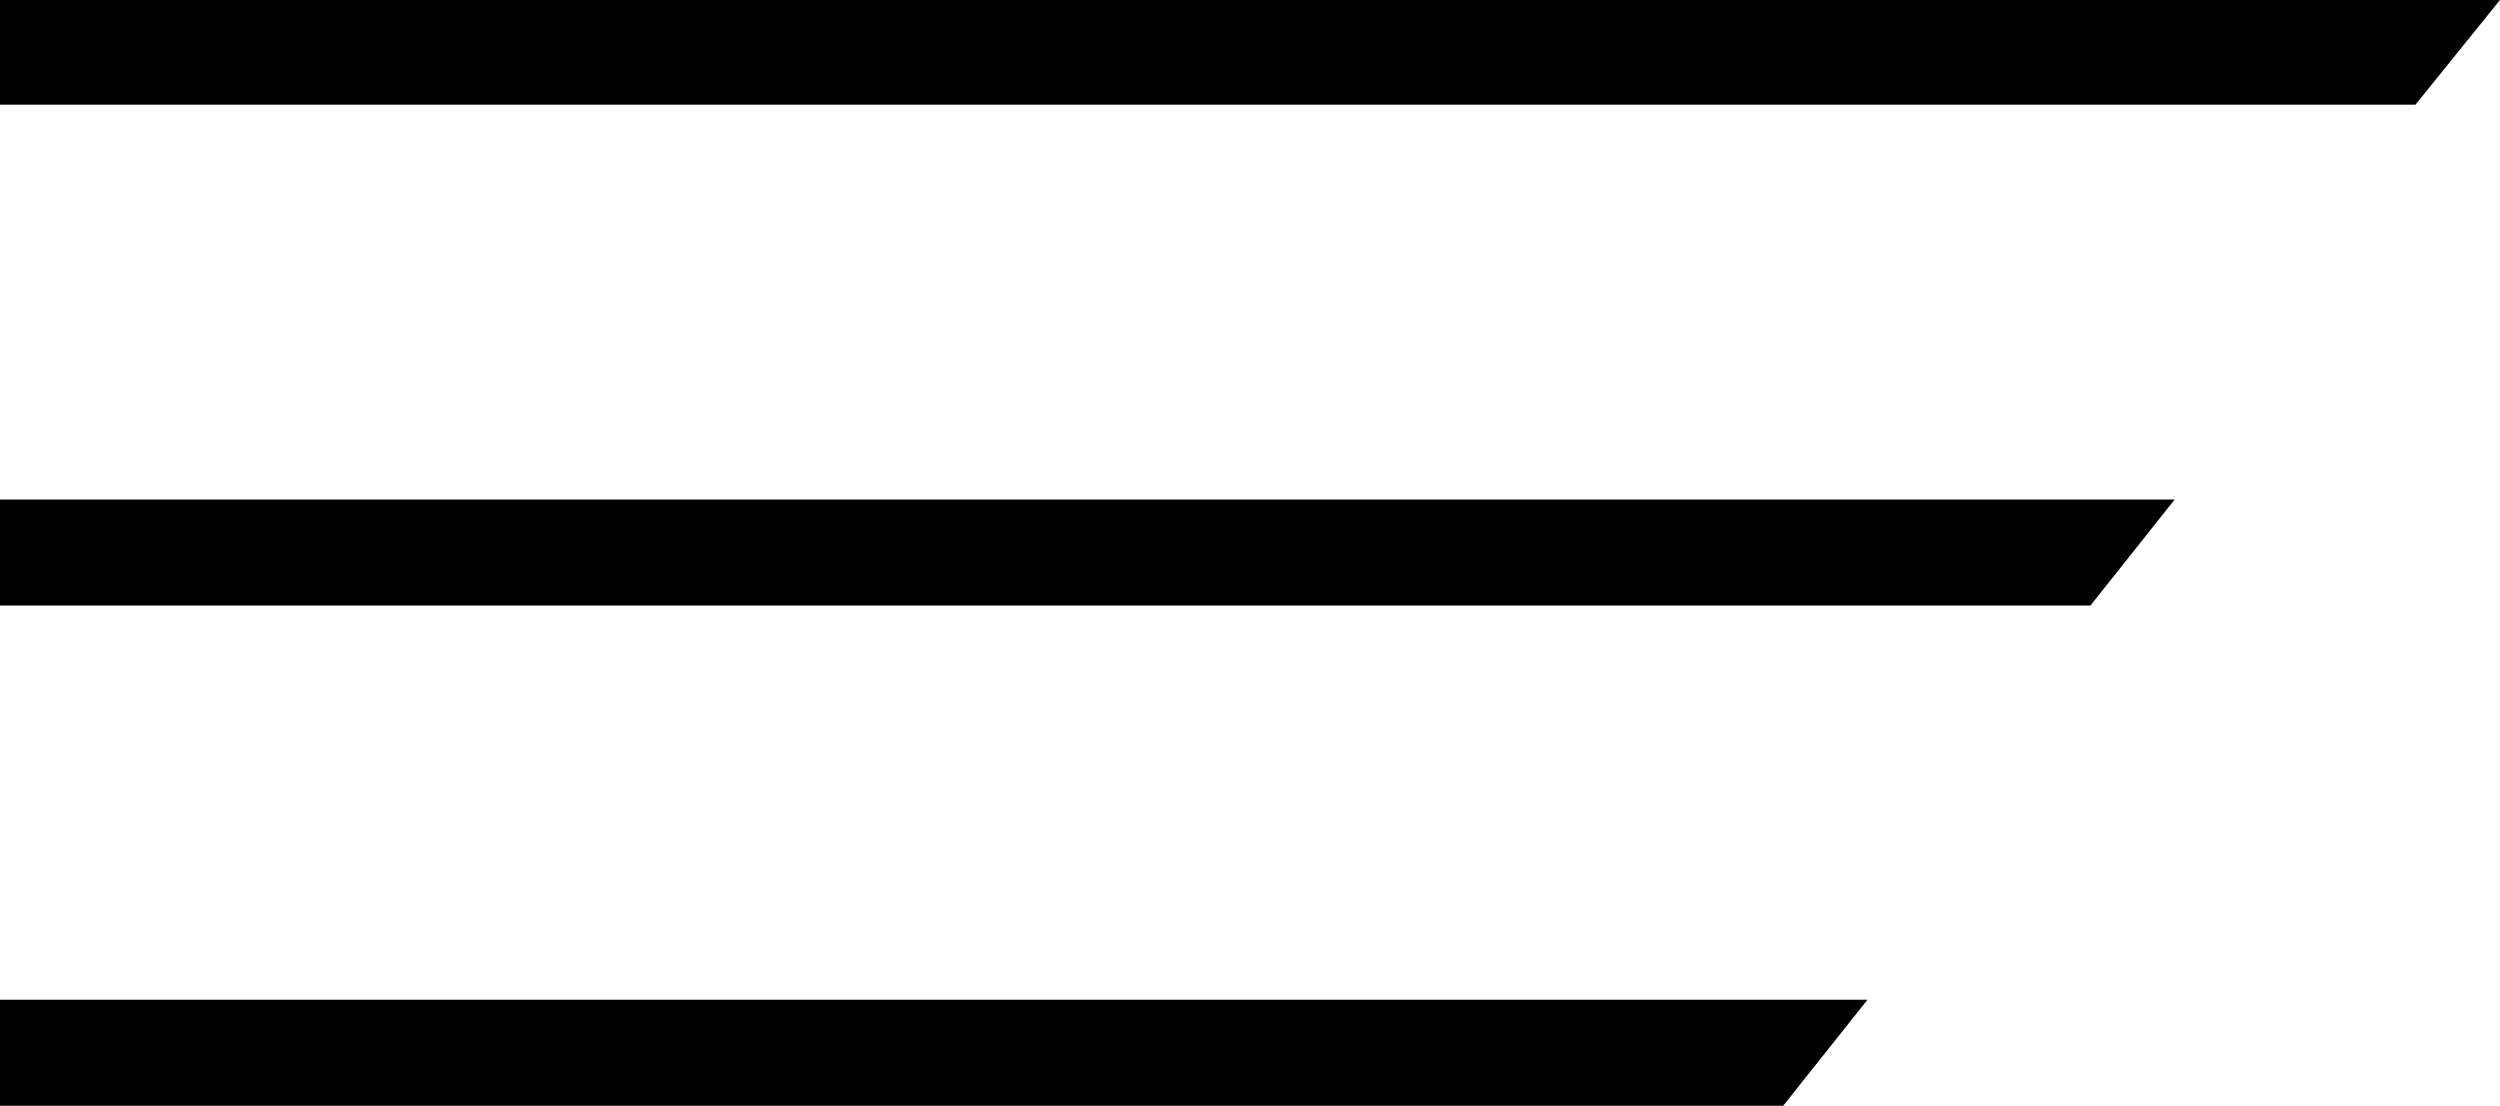
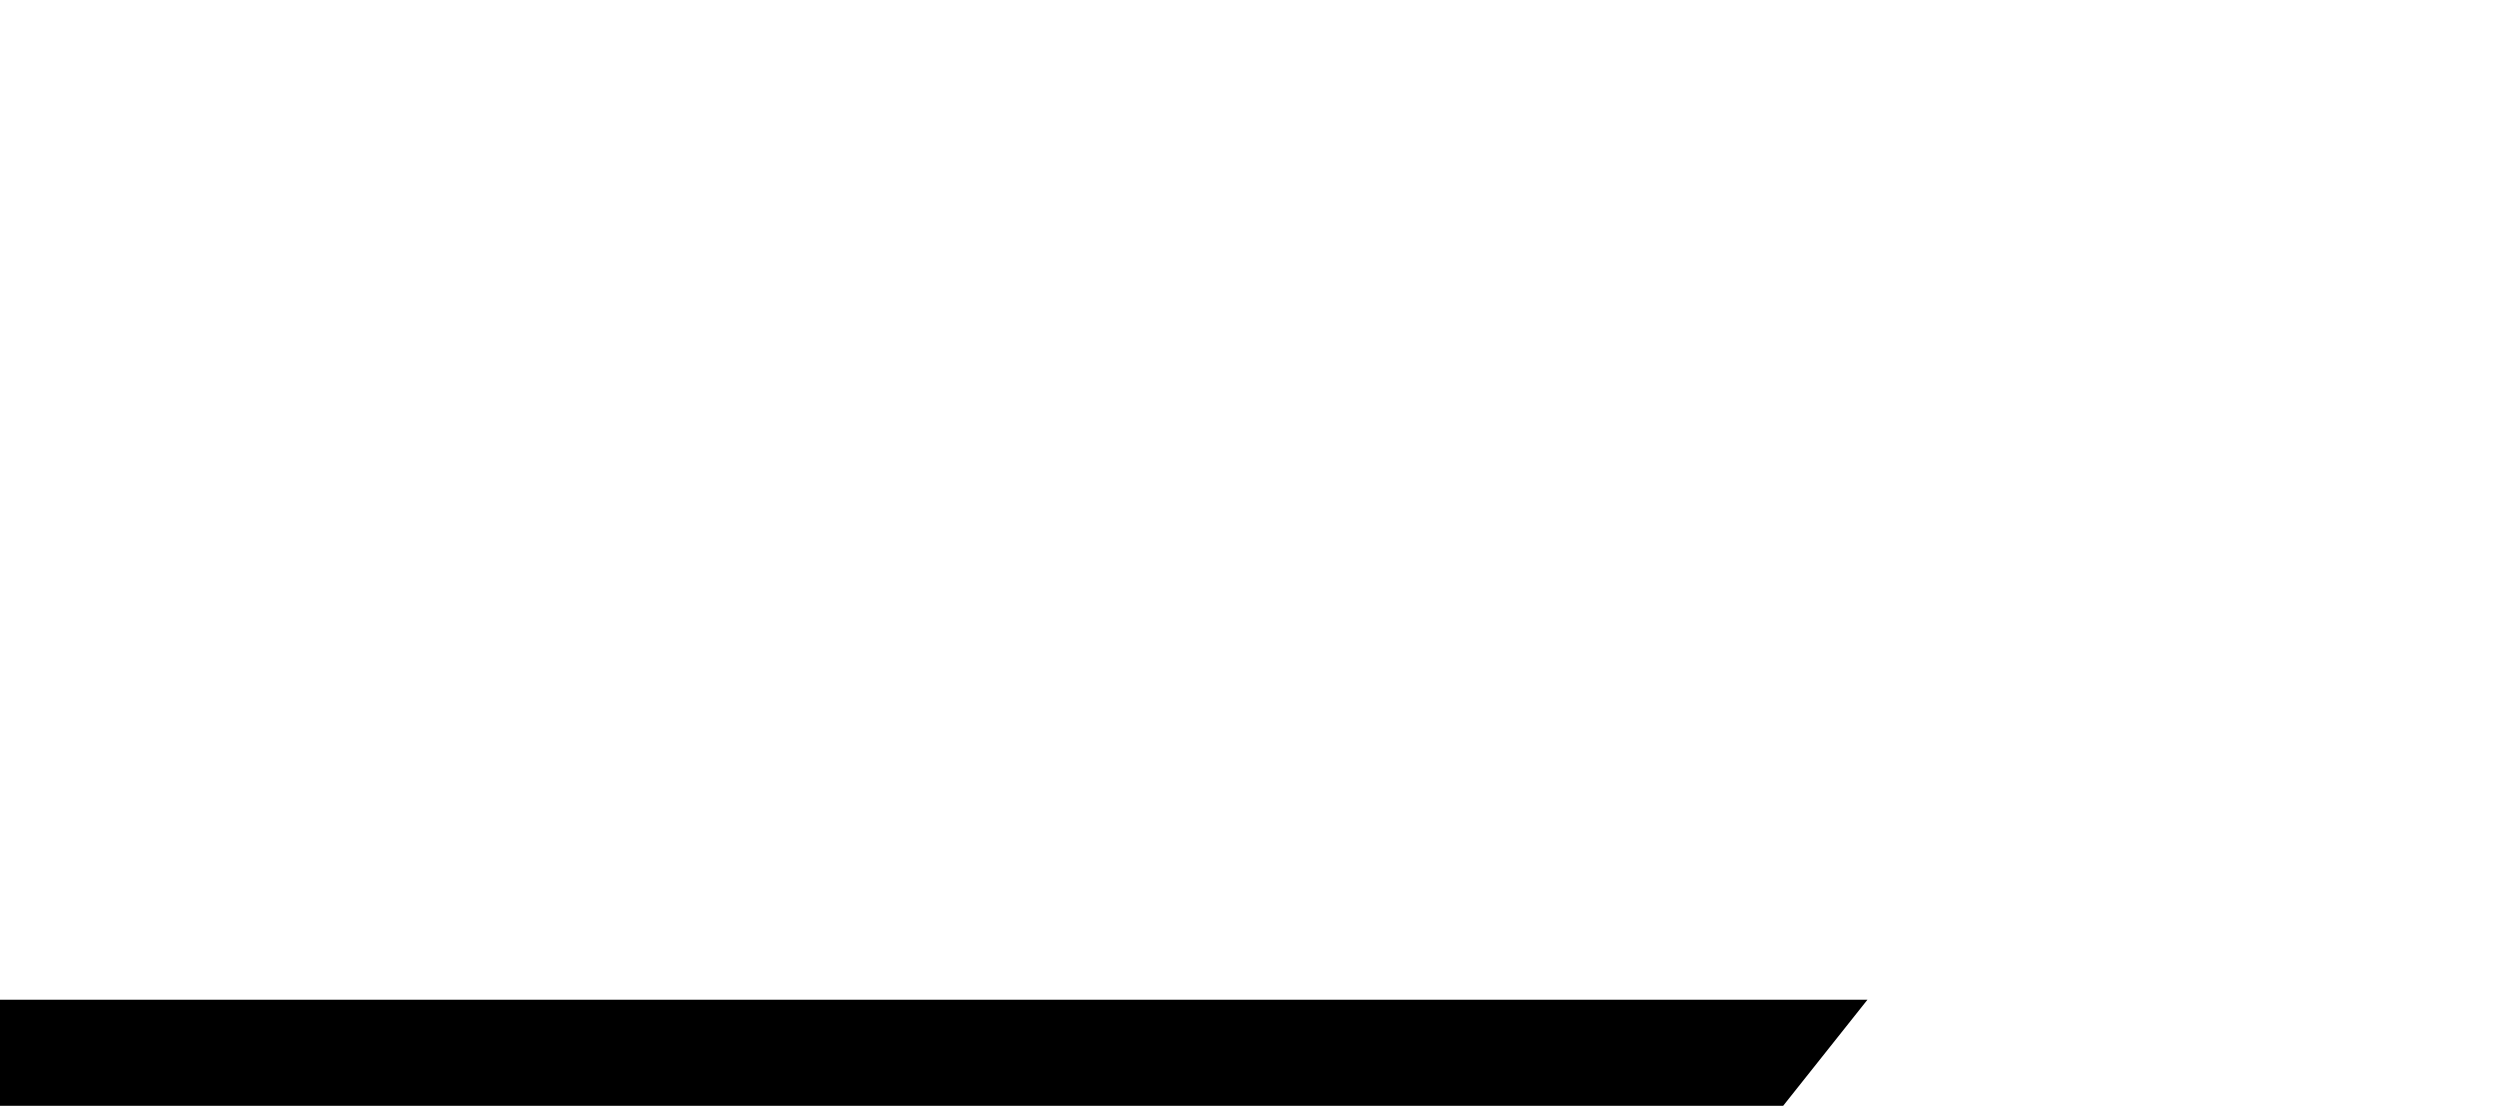
<svg xmlns="http://www.w3.org/2000/svg" version="1.0" id="Layer_1" x="0px" y="0px" width="120.518px" height="53.306px" viewBox="0 0 120.518 53.306" enable-background="new 0 0 120.518 53.306" xml:space="preserve">
  <g>
-     <polygon stroke="#000000" stroke-miterlimit="10" points="119.471,0.5 116.204,4.545 0.5,4.545 0.5,0.5  " />
-     <polygon stroke="#000000" stroke-miterlimit="10" points="103.798,24.582 100.531,28.692 0.5,28.692 0.5,24.582  " />
    <polygon stroke="#000000" stroke-miterlimit="10" points="88.988,48.695 85.721,52.806 0.5,52.806 0.5,48.695  " />
  </g>
</svg>